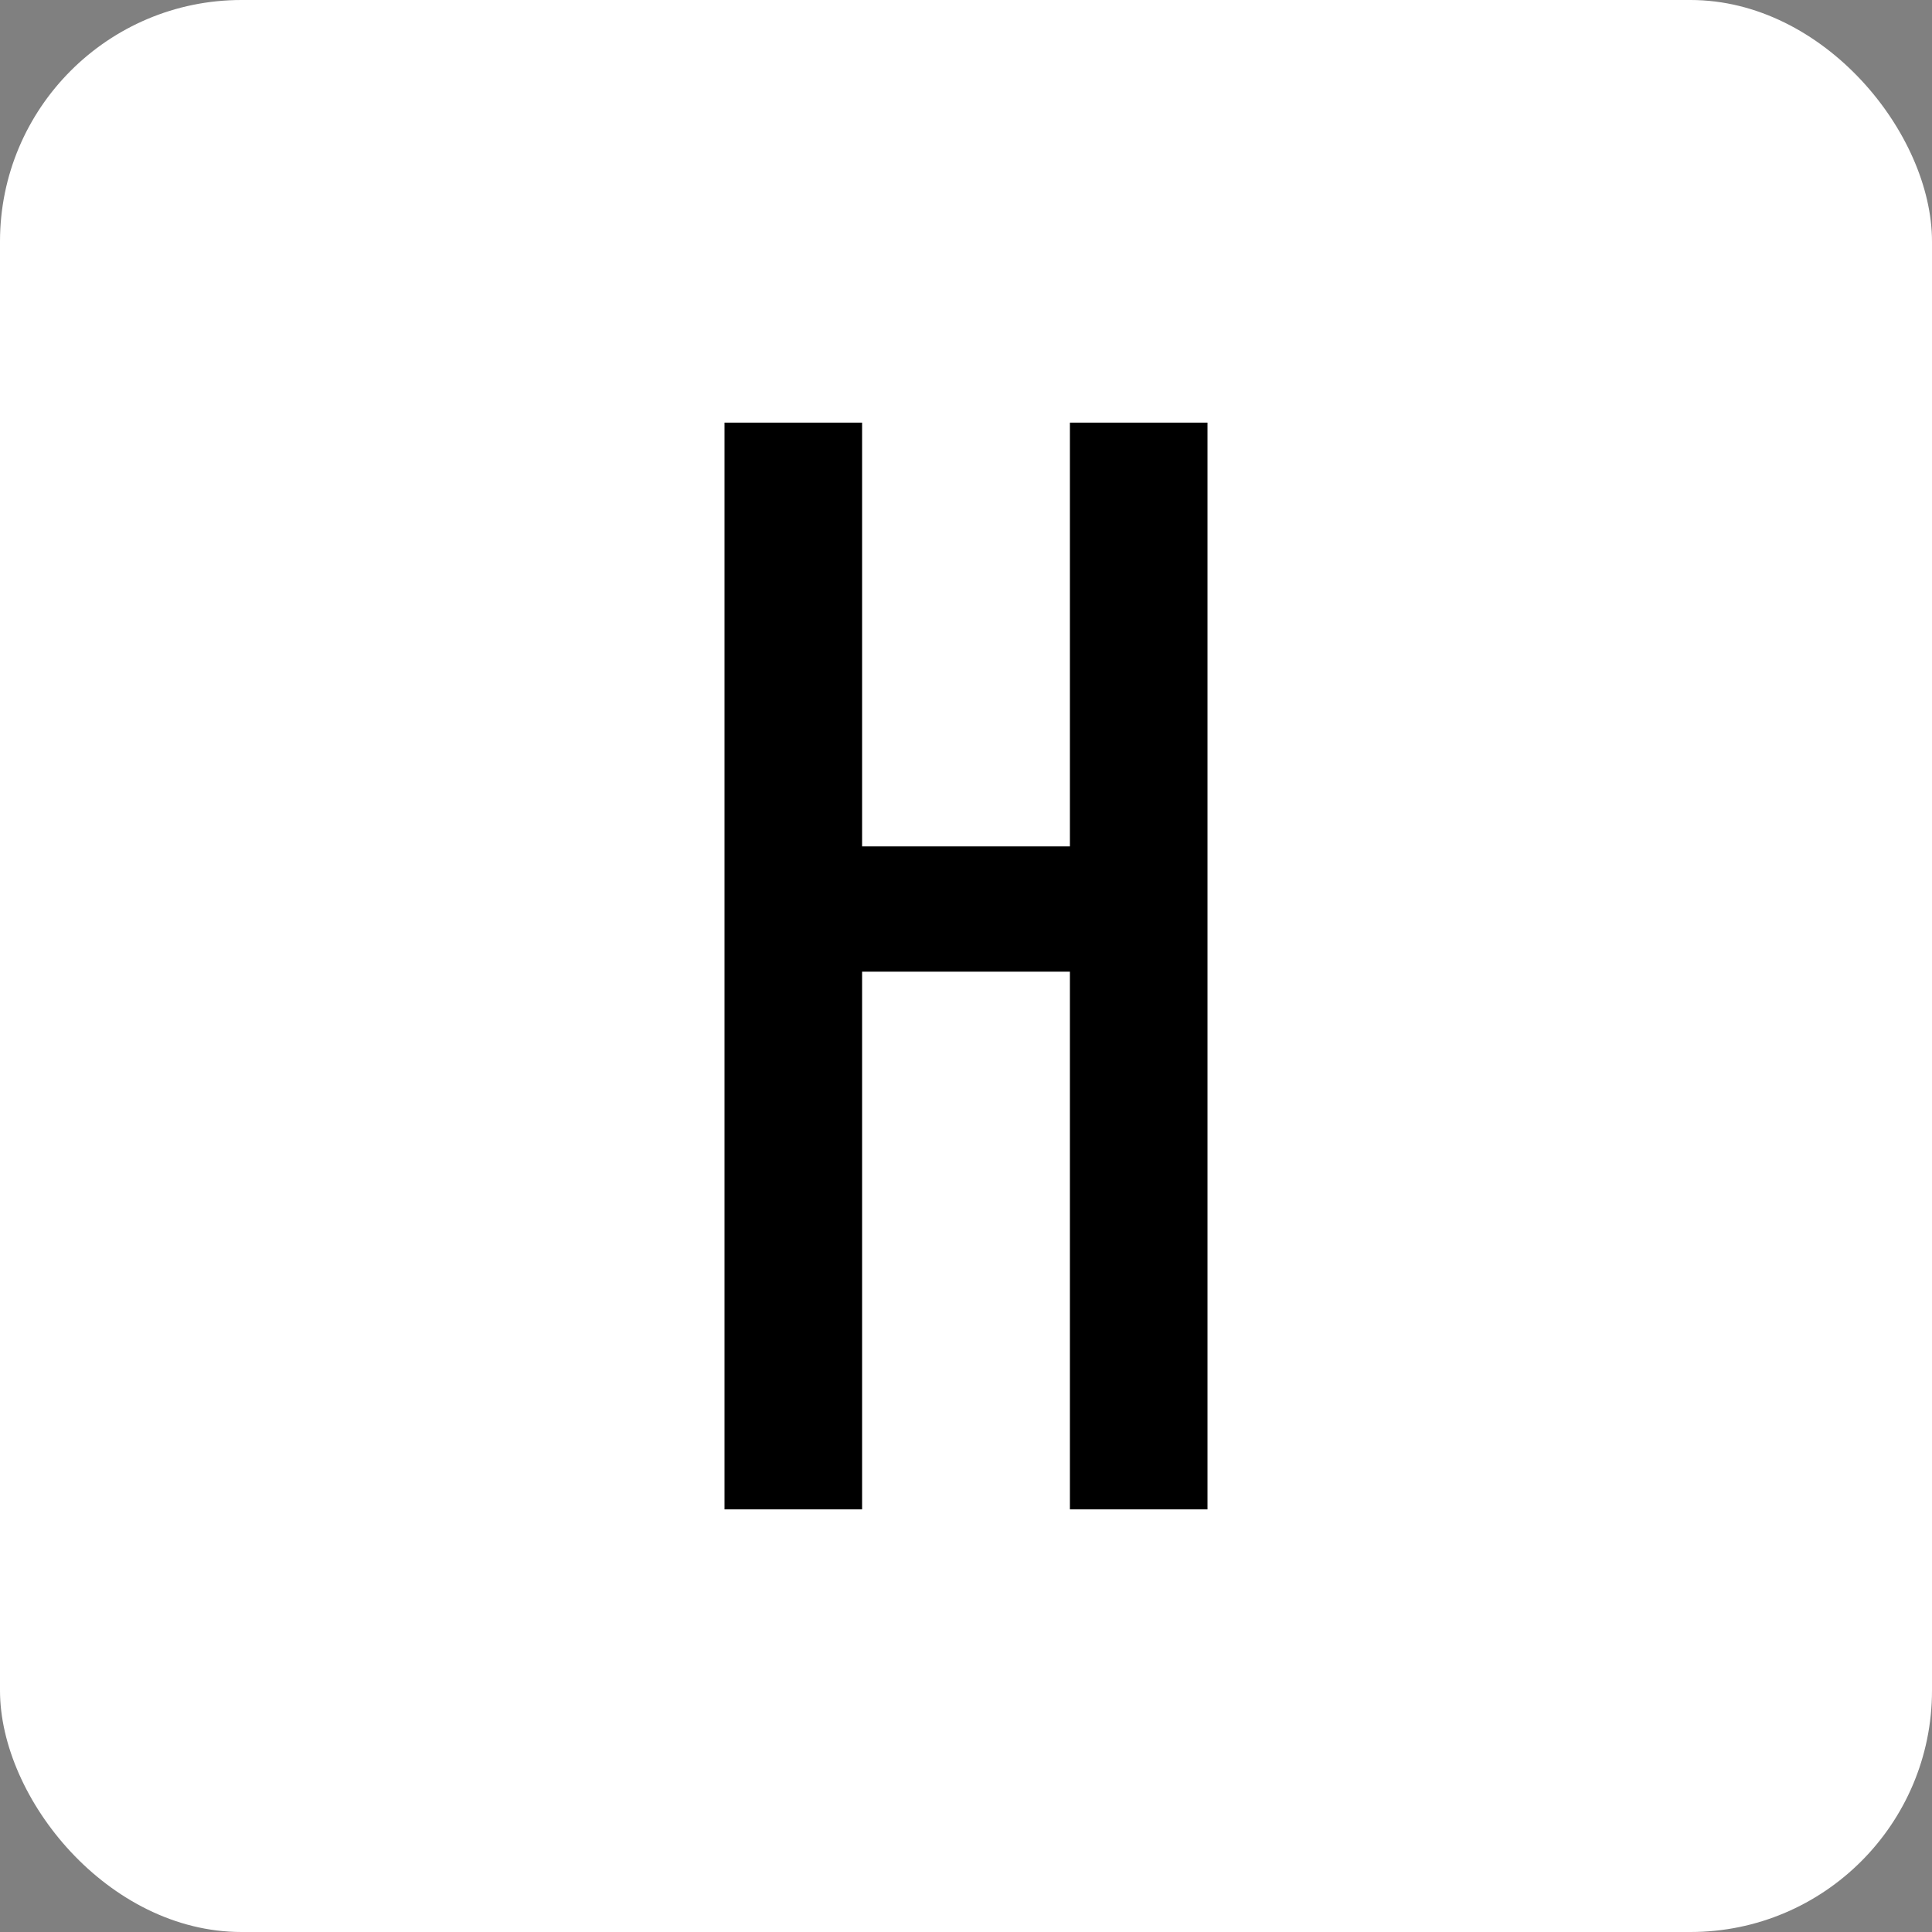
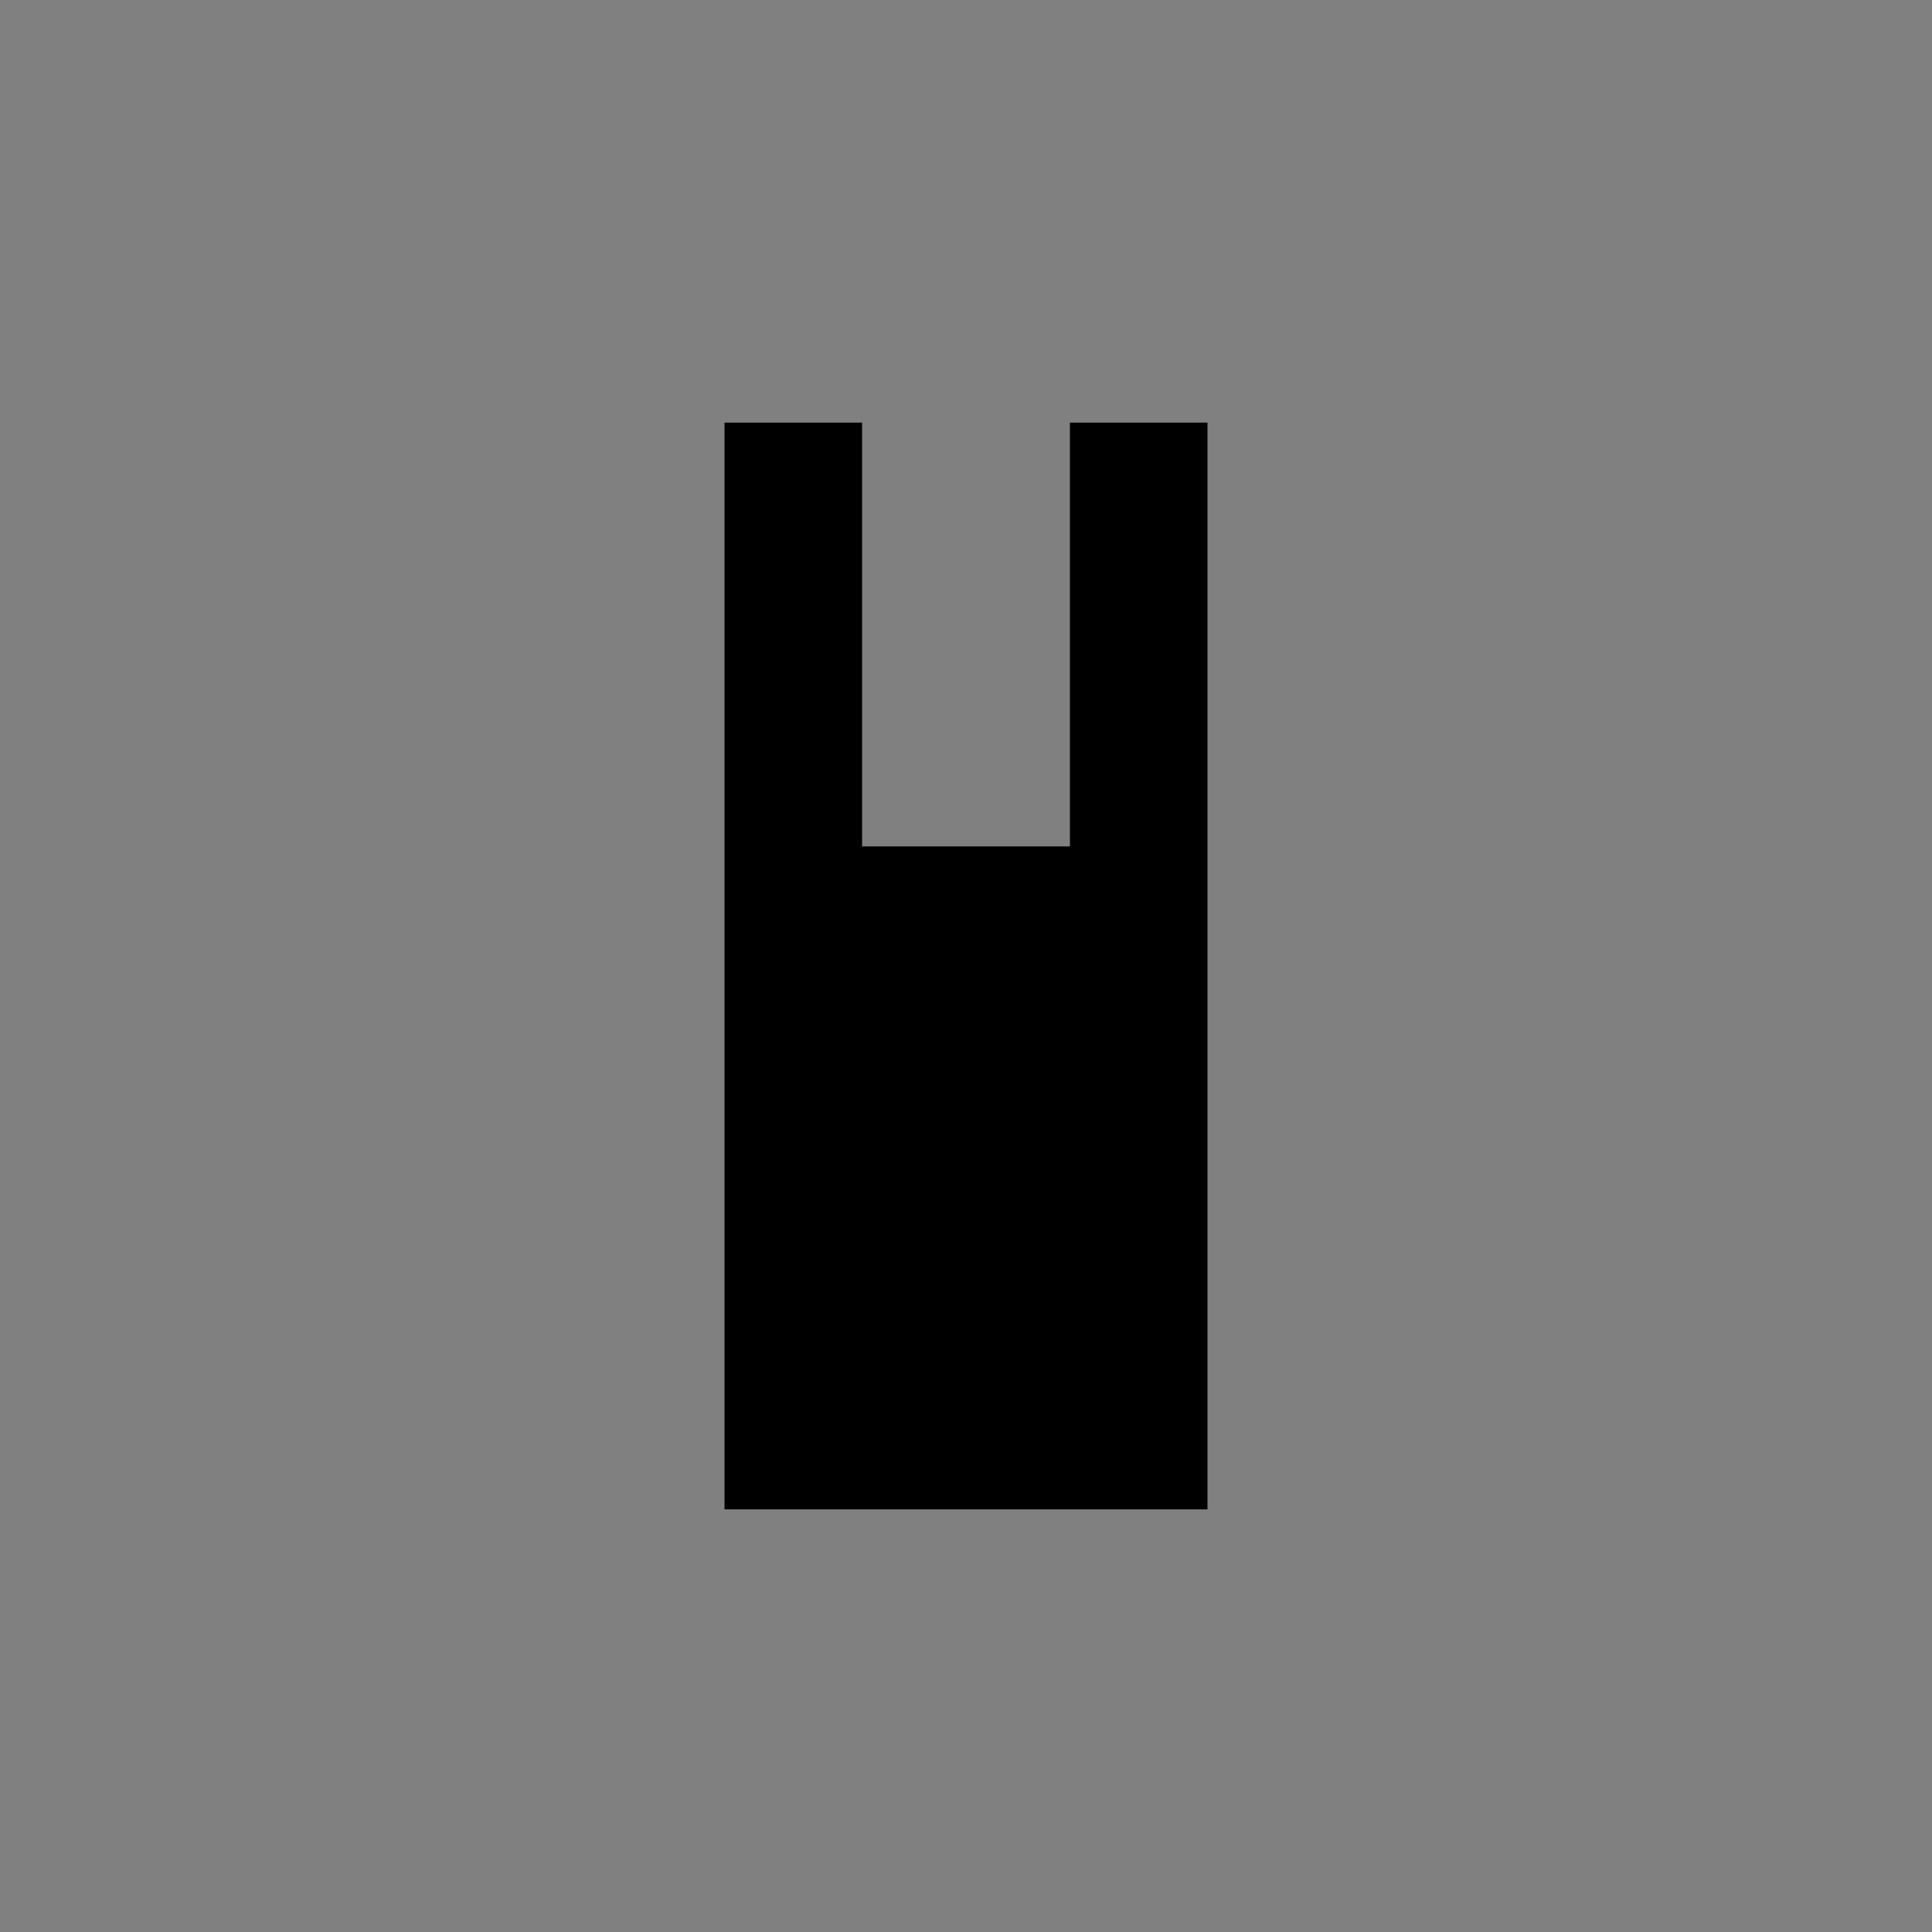
<svg xmlns="http://www.w3.org/2000/svg" fill="none" viewBox="0 0 32 32" height="32" width="32">
  <rect x="0" y="0" width="32" height="32" fill="#808080" stroke="none" />
-   <rect fill="white" rx="4" height="32" width="32" />
-   <path fill="black" d="M14.279 7V14.019H17.721V7H20V25H17.721V16.094H14.279V25H12V7H14.279Z" />
+   <path fill="black" d="M14.279 7V14.019H17.721V7H20V25H17.721V16.094V25H12V7H14.279Z" />
</svg>